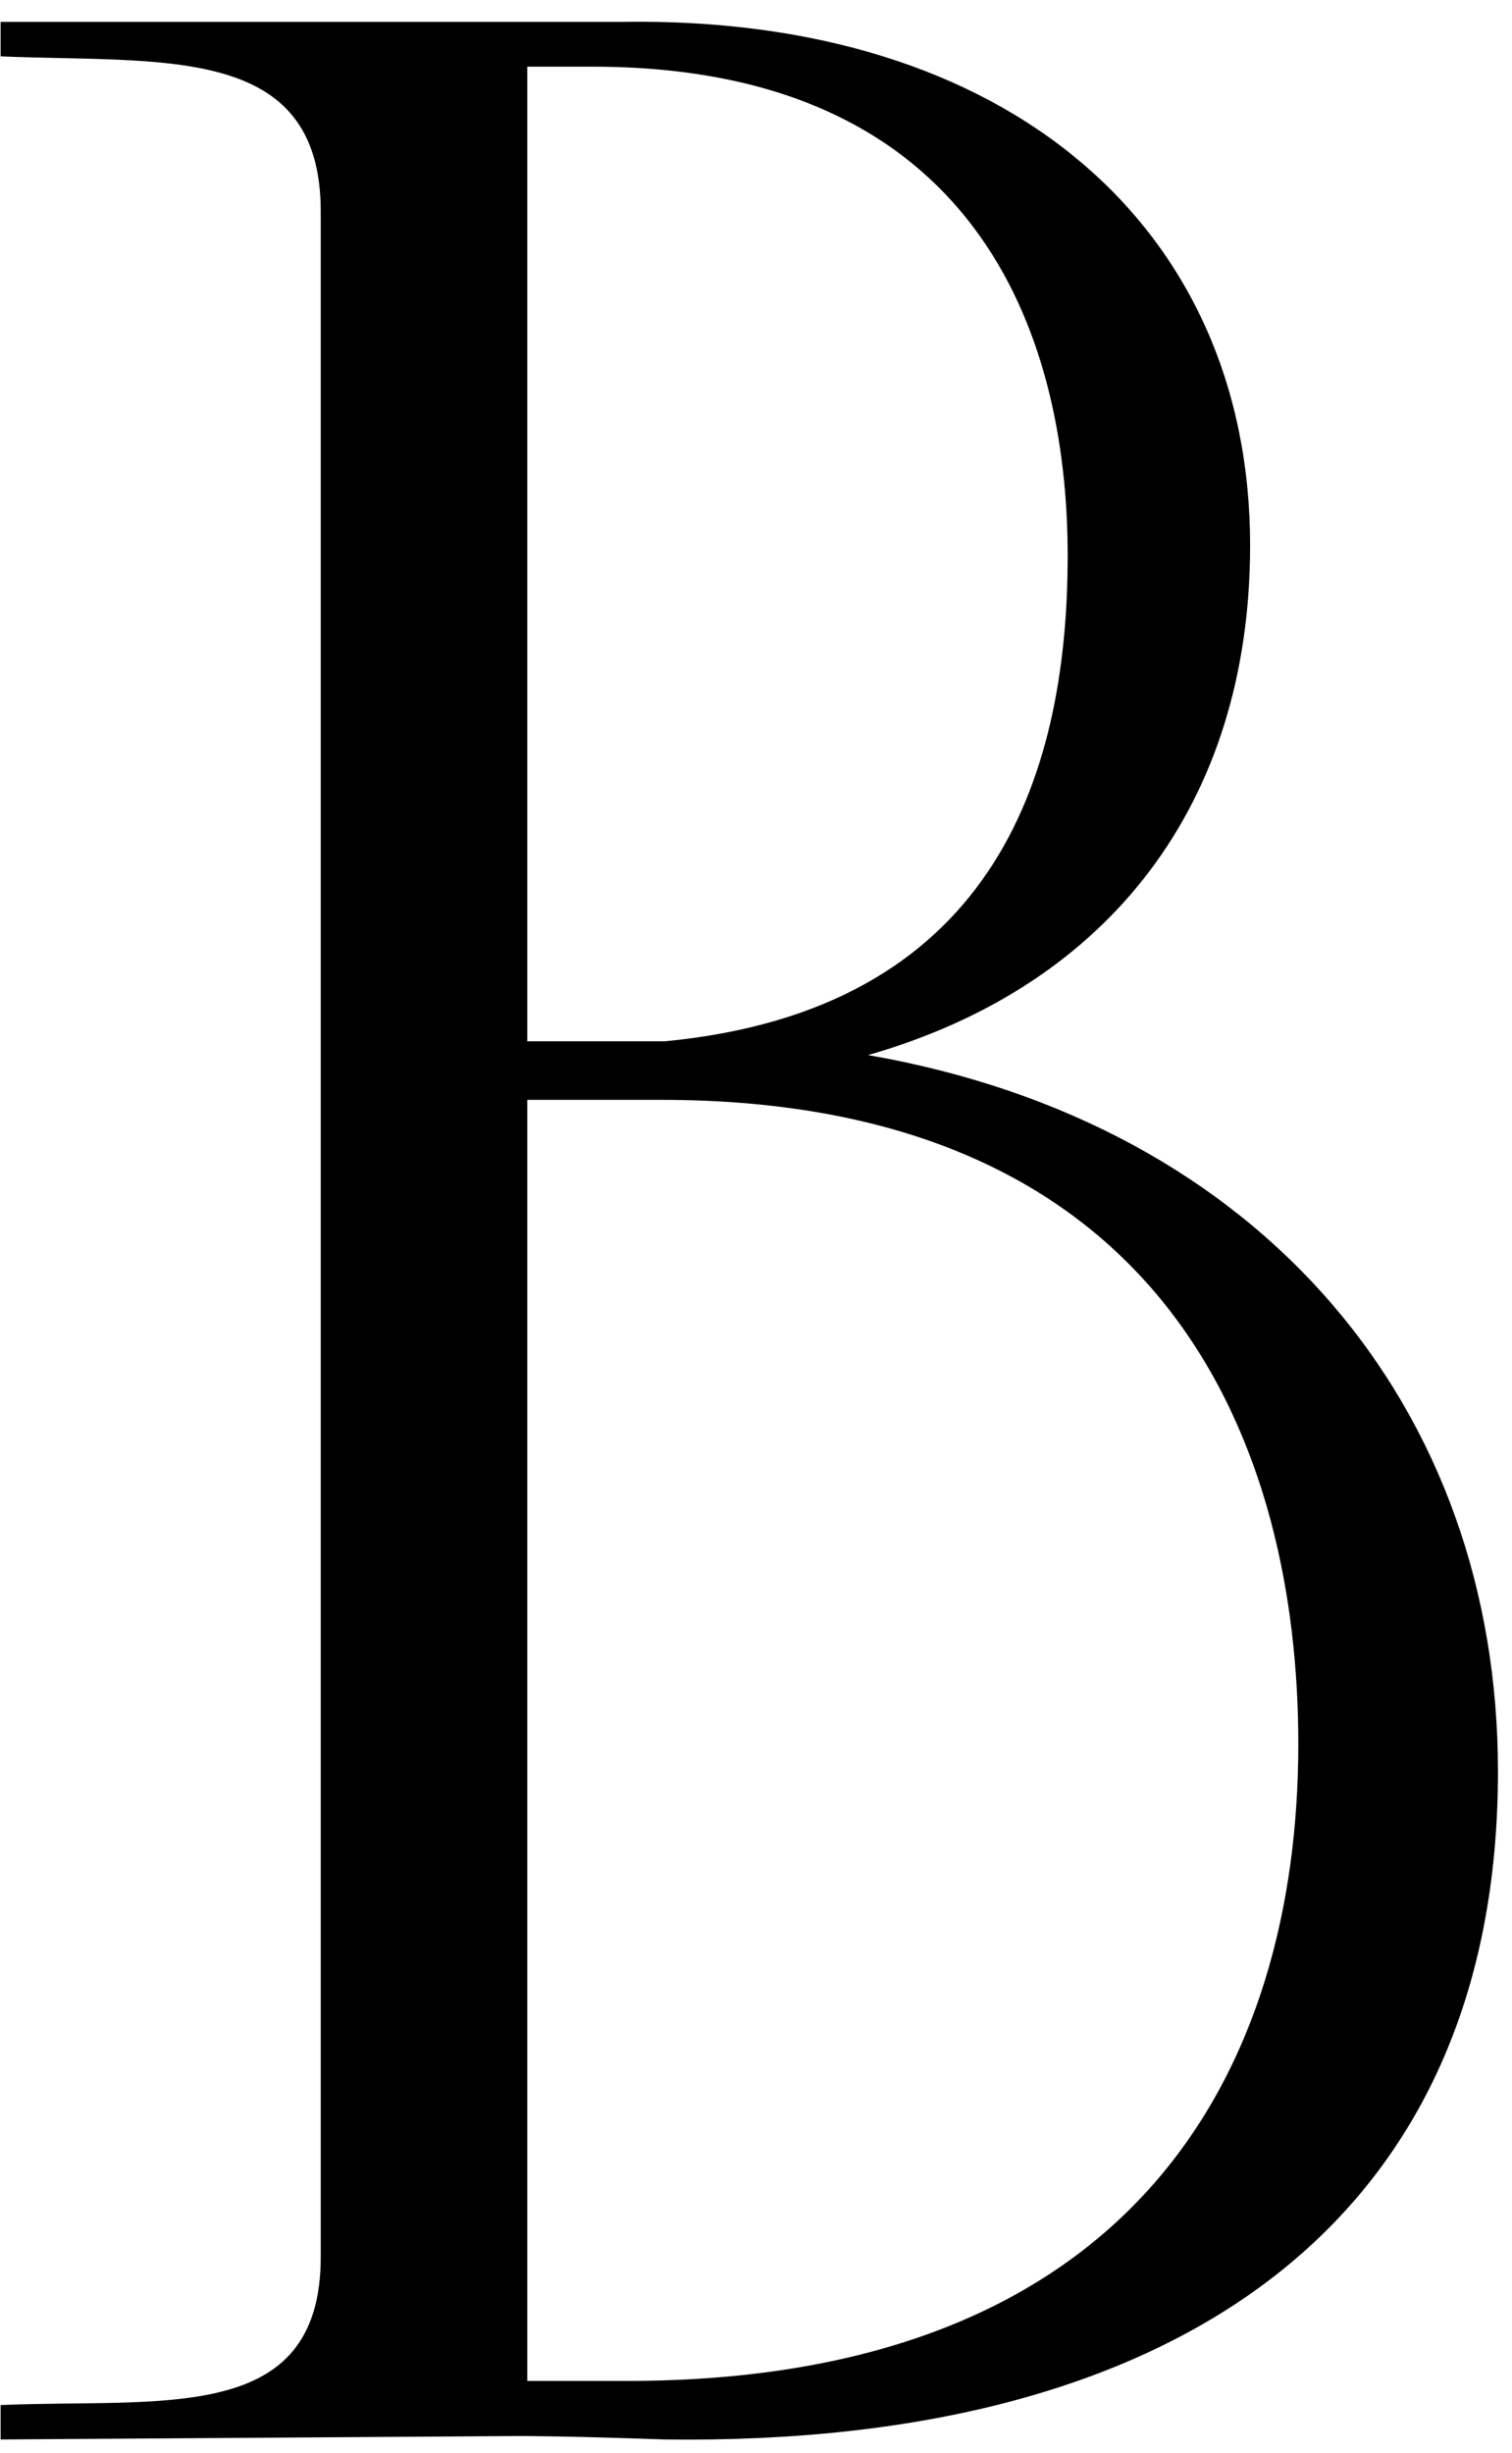
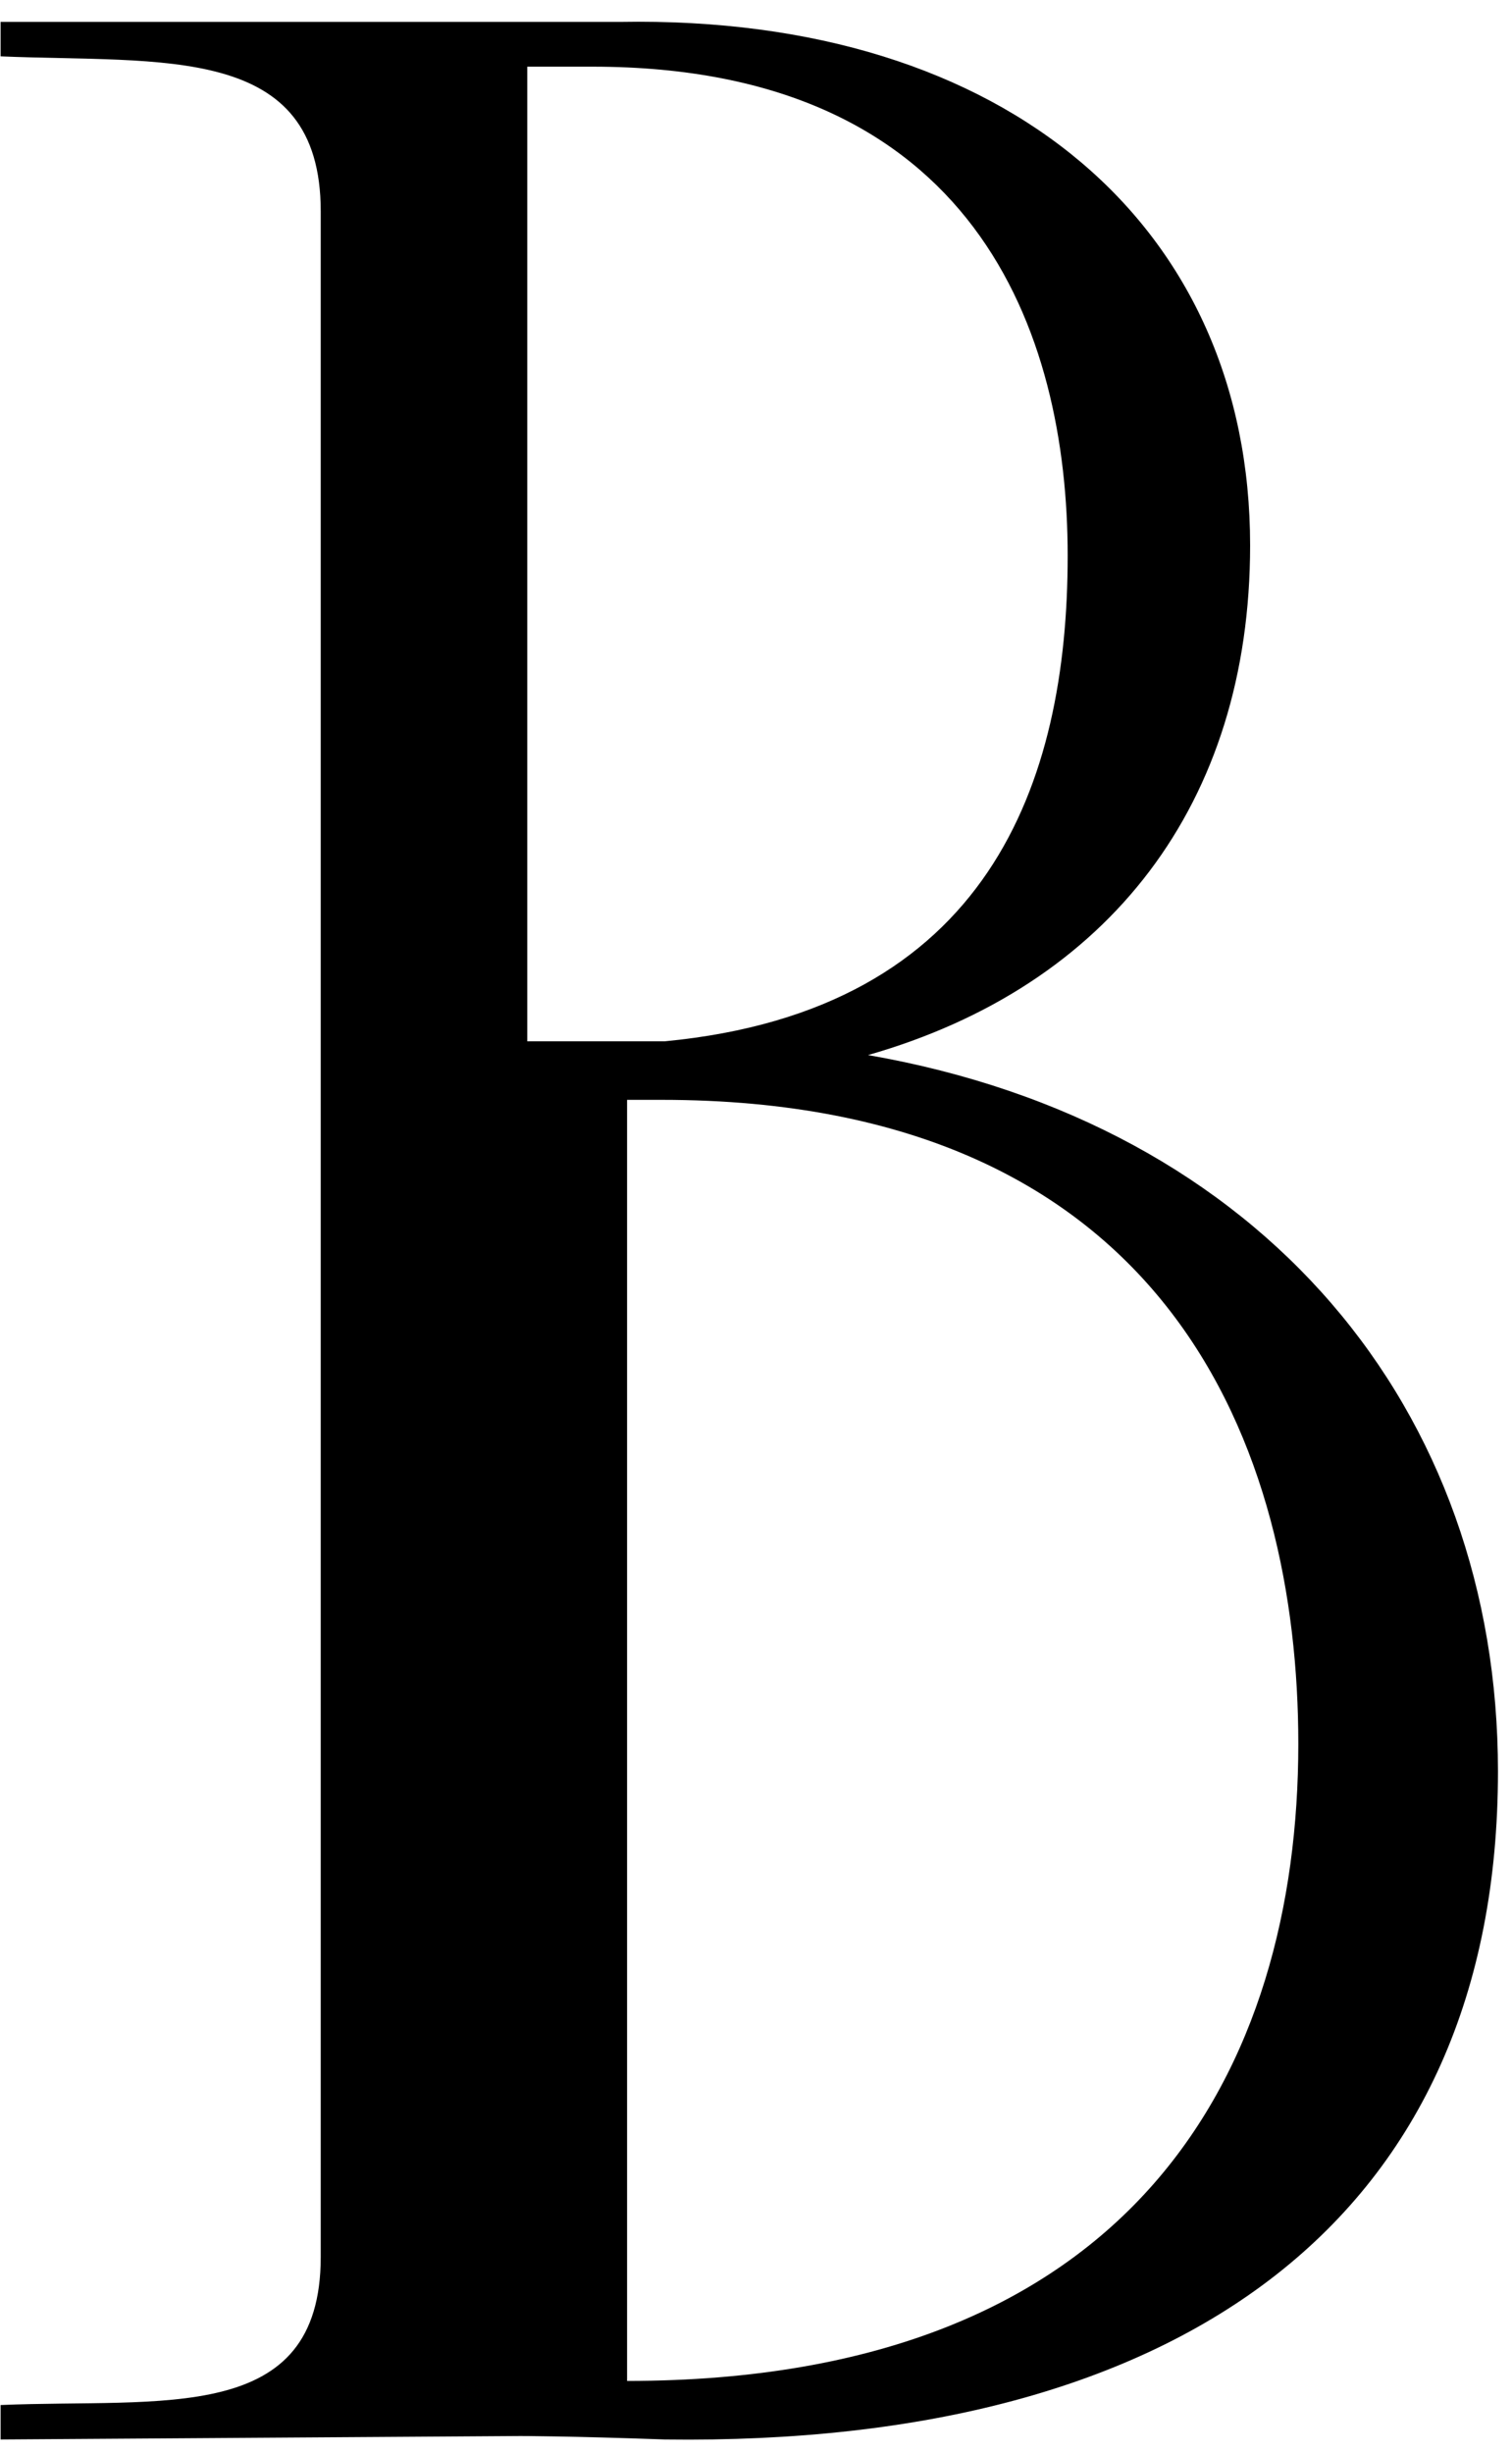
<svg xmlns="http://www.w3.org/2000/svg" width="74" height="120" viewBox="0 0 74 120" fill="none">
-   <path d="M0.029 119.337L25.468 119.168C25.468 119.168 27.826 119.168 32.543 119.337C57.982 119.674 73.313 108.386 73.313 86.654C73.313 68.965 61.857 54.982 42.483 51.613C54.276 48.243 61.183 39.314 61.183 26.679C61.183 11.18 49.39 0.735 30.353 1.072H0.029V2.757C7.947 3.094 15.697 2.083 15.697 10.338V110.408C15.697 118.663 7.947 117.315 0.029 117.652V119.337ZM52.254 27.185C52.254 38.304 48.379 49.422 32.543 50.939C28.837 50.939 26.647 50.939 25.805 50.939V3.262H29.006C47.706 3.262 52.254 16.234 52.254 27.185ZM63.542 85.306C63.542 101.142 55.623 116.473 30.69 116.473H25.805V53.803H32.375C57.308 53.803 63.542 70.987 63.542 85.306Z" fill="black" />
+   <path d="M0.029 119.337L25.468 119.168C25.468 119.168 27.826 119.168 32.543 119.337C57.982 119.674 73.313 108.386 73.313 86.654C73.313 68.965 61.857 54.982 42.483 51.613C54.276 48.243 61.183 39.314 61.183 26.679C61.183 11.18 49.39 0.735 30.353 1.072H0.029V2.757C7.947 3.094 15.697 2.083 15.697 10.338V110.408C15.697 118.663 7.947 117.315 0.029 117.652V119.337ZM52.254 27.185C52.254 38.304 48.379 49.422 32.543 50.939C28.837 50.939 26.647 50.939 25.805 50.939V3.262H29.006C47.706 3.262 52.254 16.234 52.254 27.185ZM63.542 85.306C63.542 101.142 55.623 116.473 30.69 116.473V53.803H32.375C57.308 53.803 63.542 70.987 63.542 85.306Z" fill="black" />
</svg>